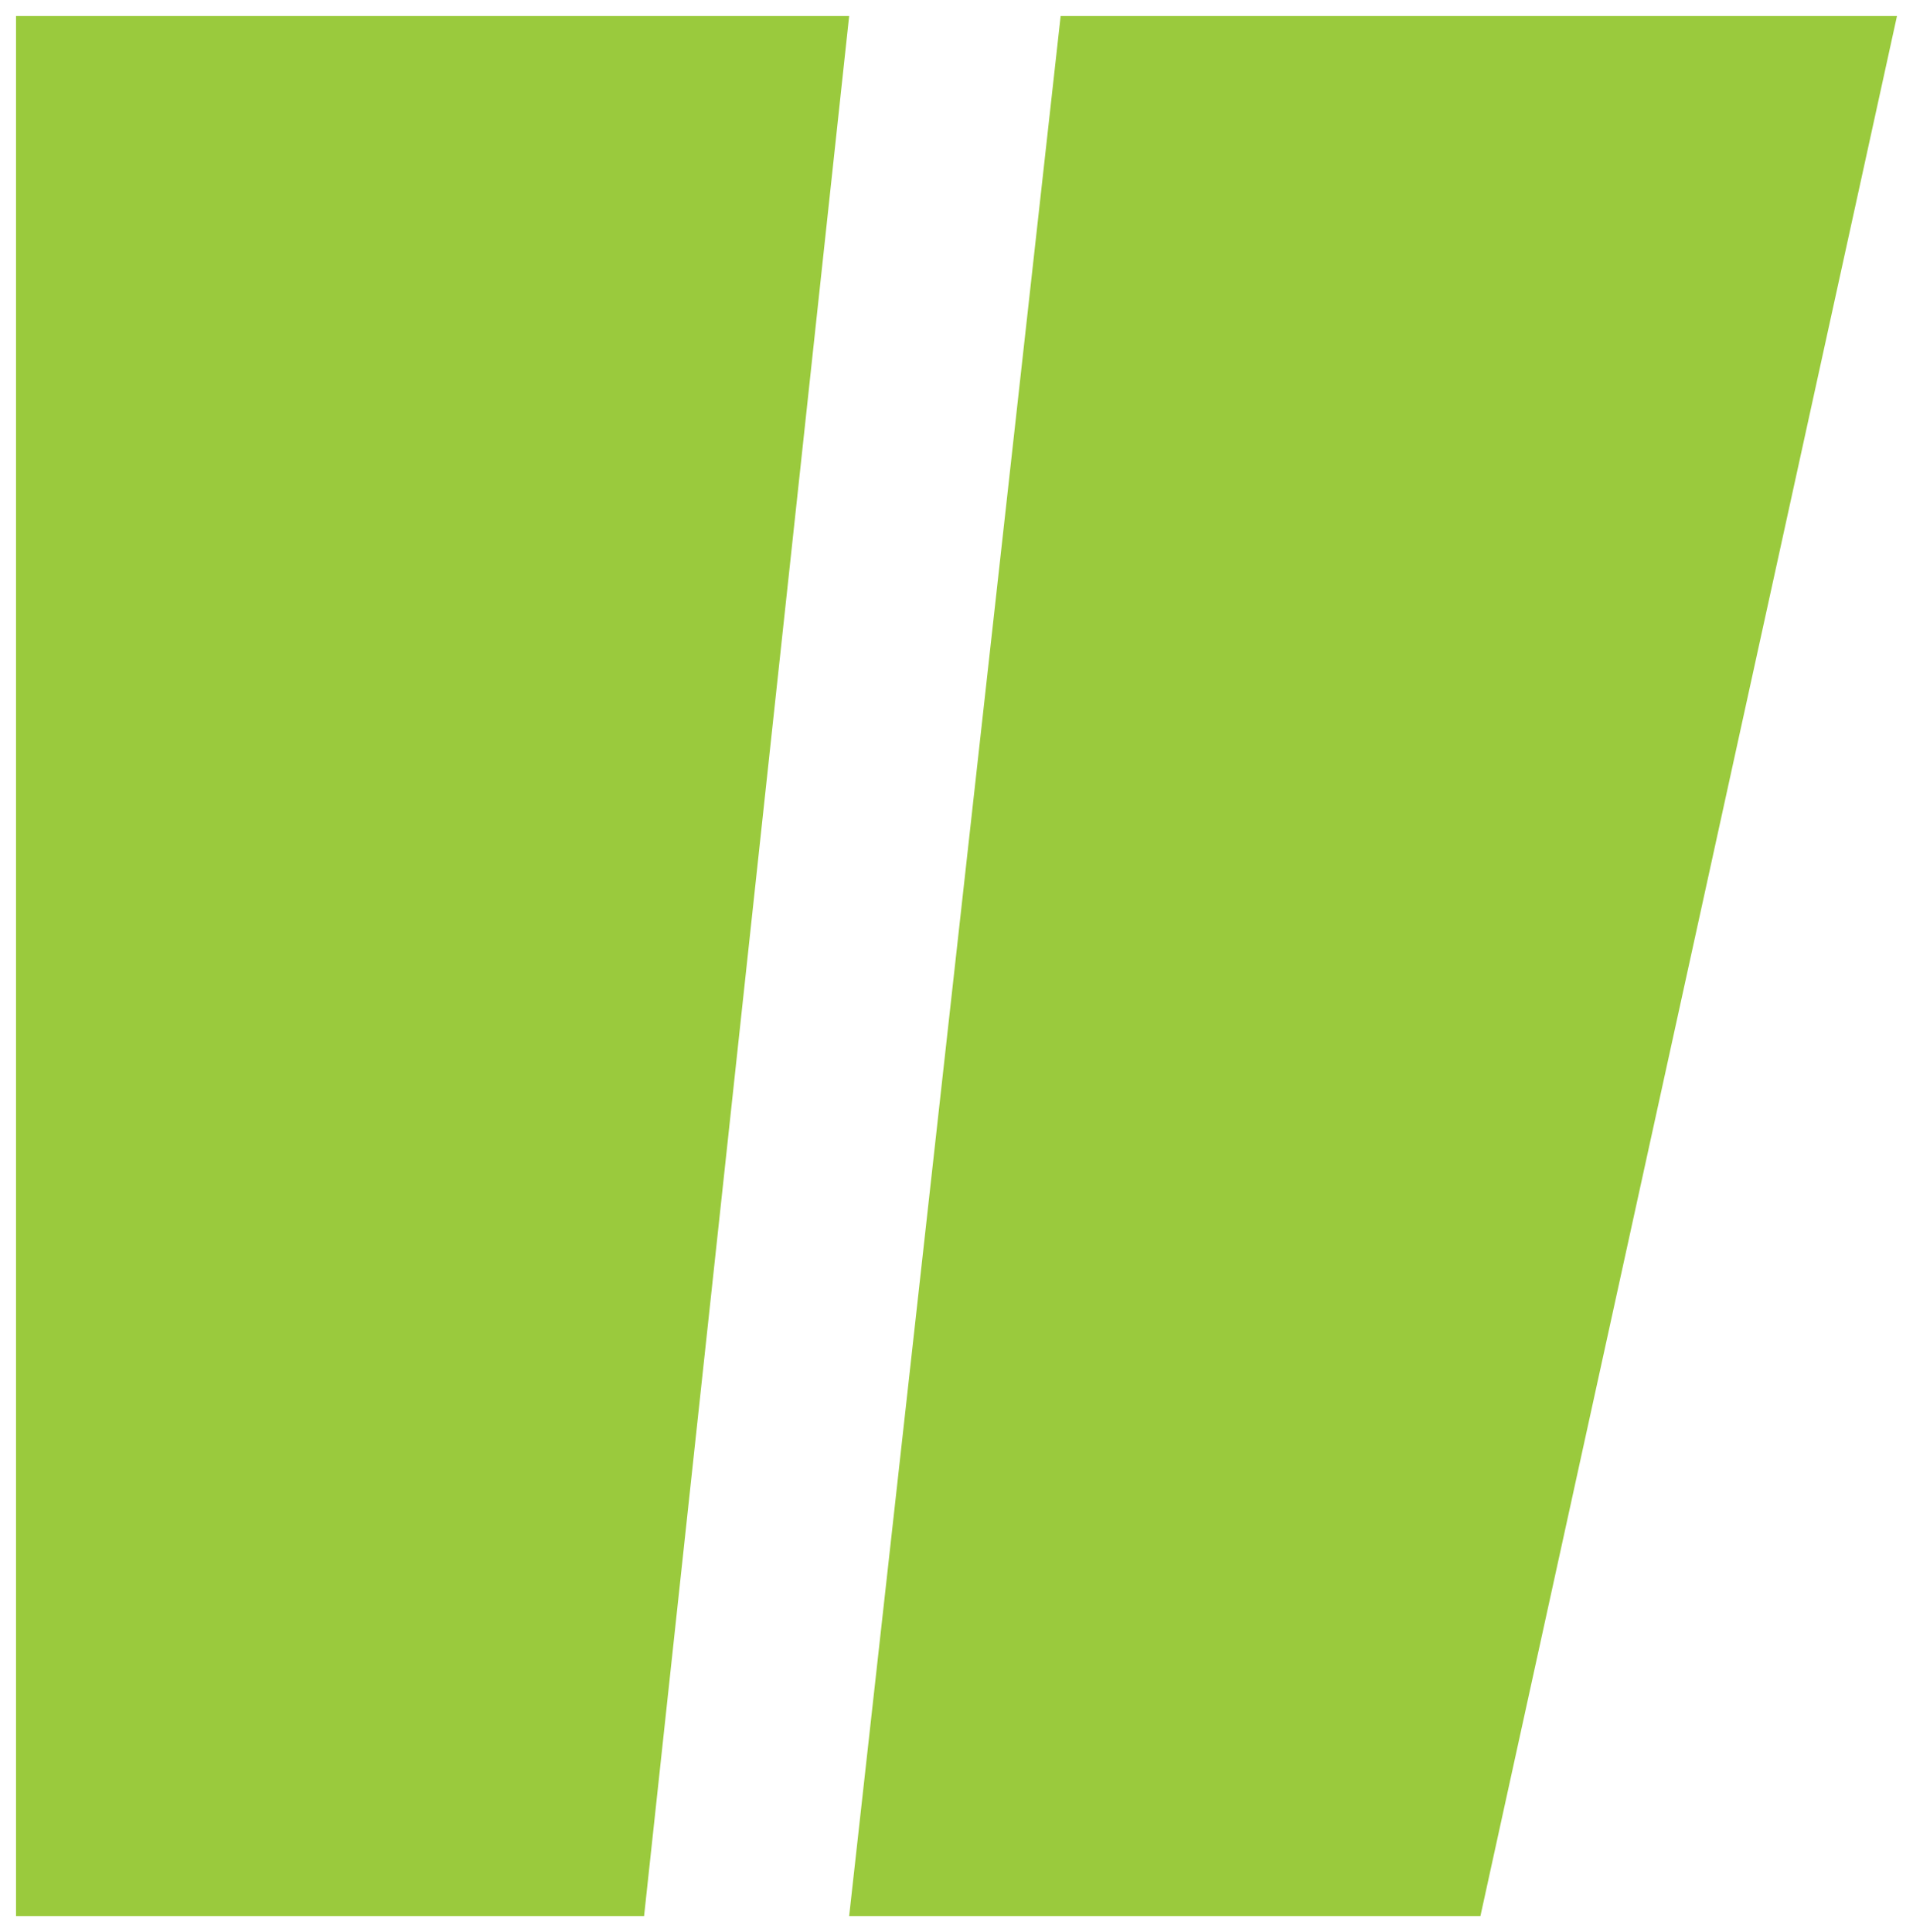
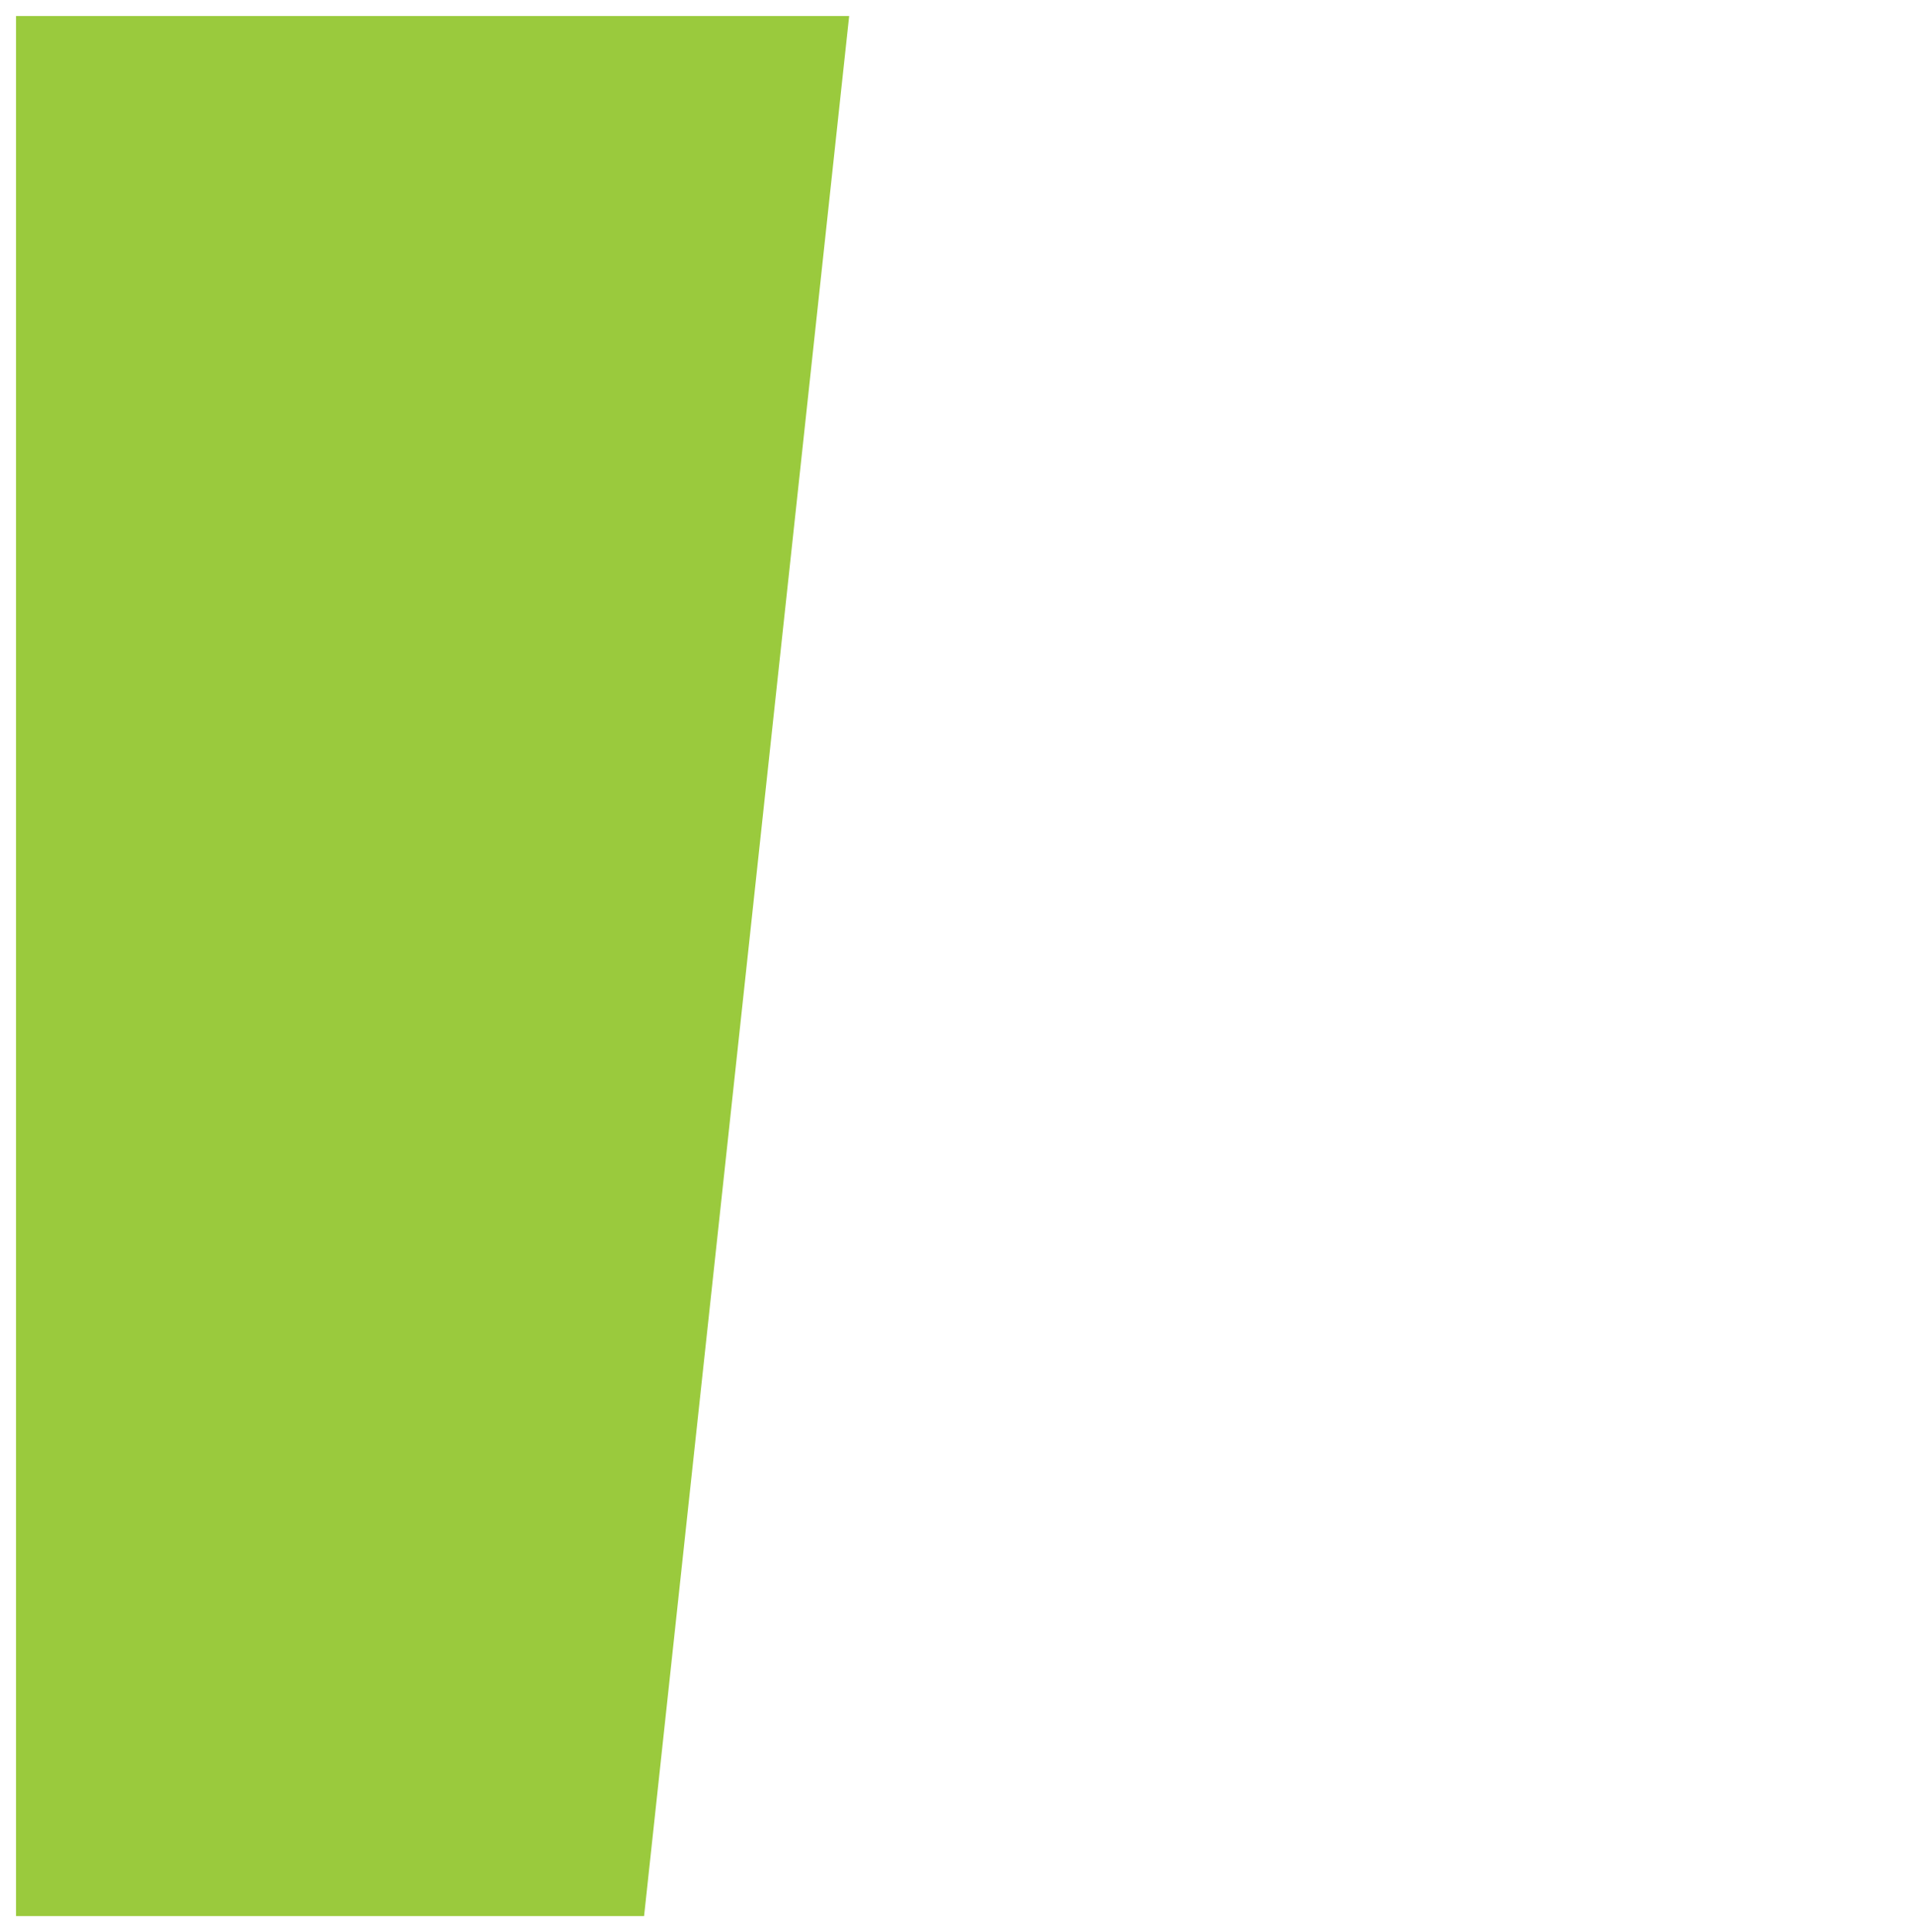
<svg xmlns="http://www.w3.org/2000/svg" version="1.1" id="Layer_1" x="0px" y="0px" viewBox="0 0 59.7 60.3" style="enable-background:new 0 0 59.7 60.3;" xml:space="preserve">
  <style type="text/css">
	.st0{fill:#9ACA3D;}
</style>
  <g>
    <polygon class="st0" points="0.5,0.5 0.5,59.8 20.1,59.8 26.5,0.5  " />
-     <polygon class="st0" points="33.1,0.5 26.5,59.8 46.2,59.8 59.2,0.5  " />
  </g>
</svg>